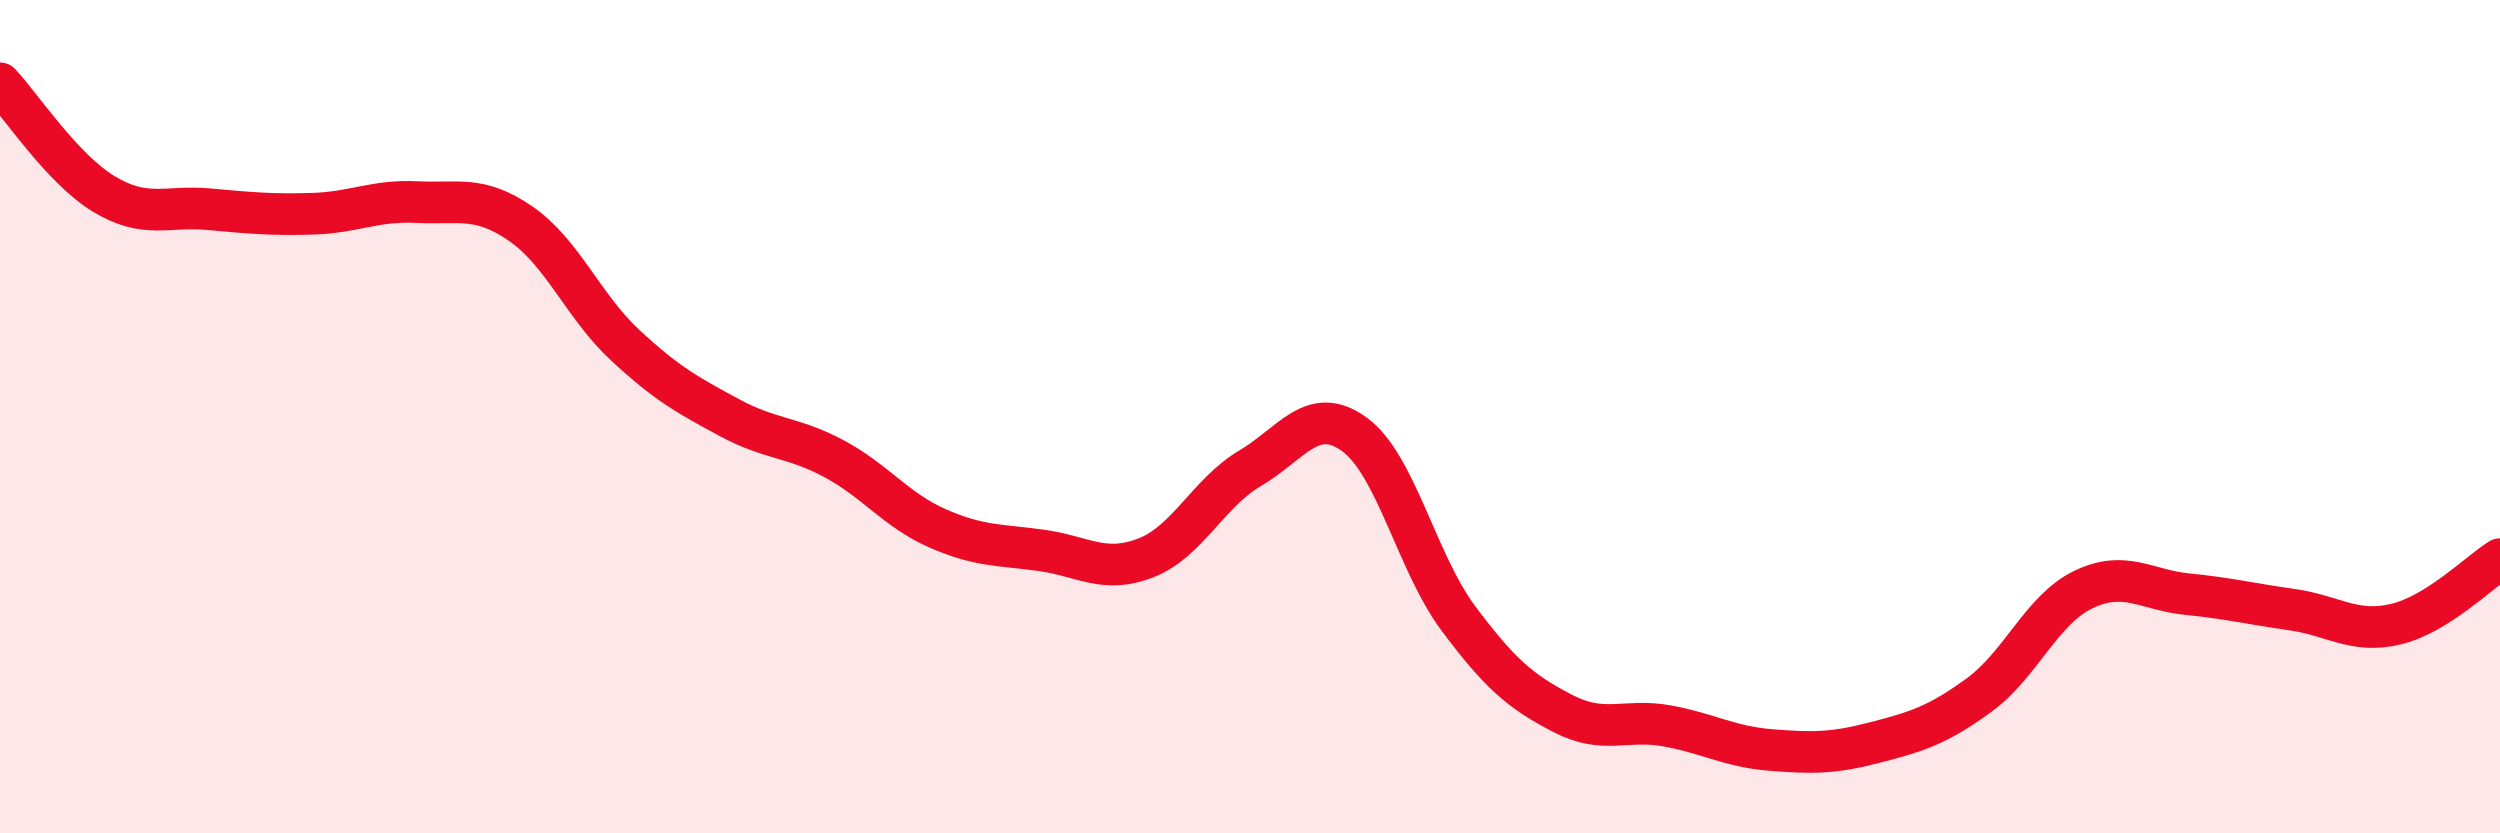
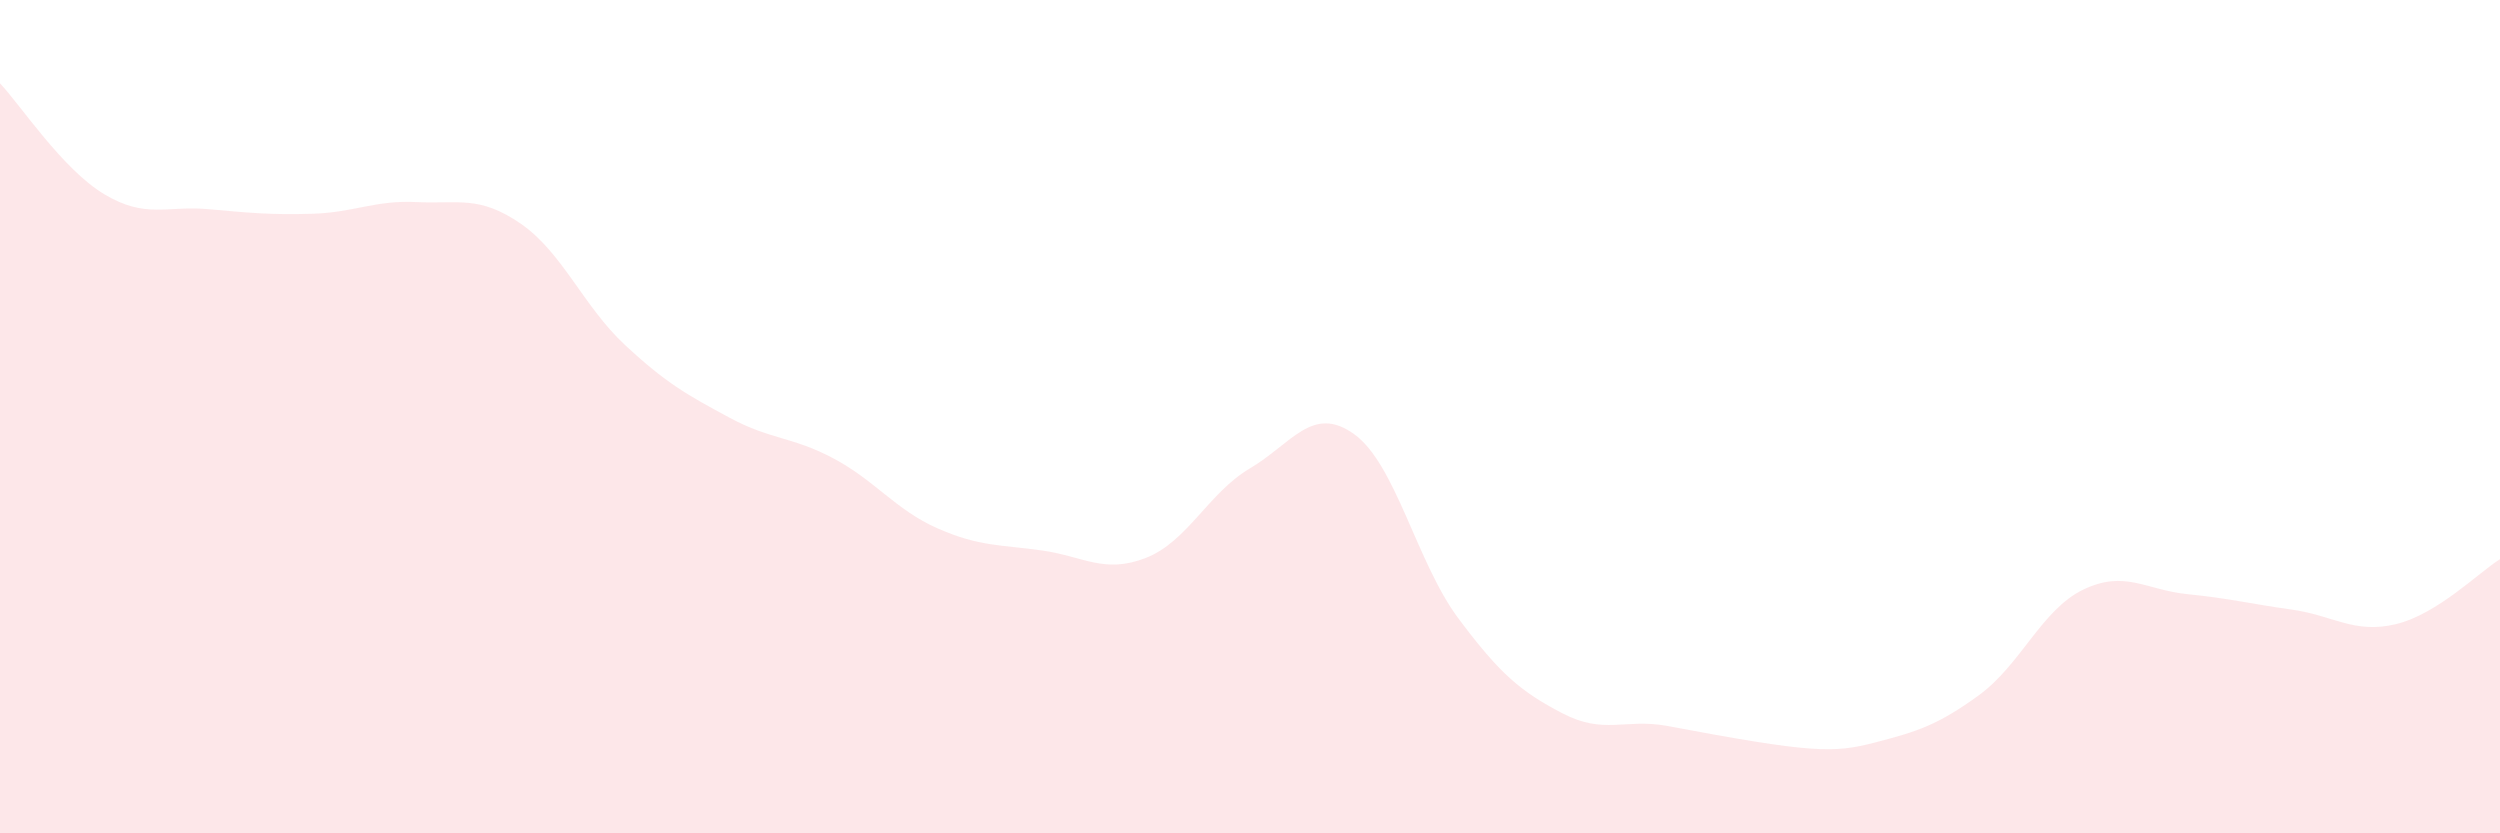
<svg xmlns="http://www.w3.org/2000/svg" width="60" height="20" viewBox="0 0 60 20">
-   <path d="M 0,2 C 0.5,2.53 1.5,4.06 2.5,4.66 C 3.5,5.26 4,4.93 5,5.02 C 6,5.11 6.5,5.16 7.5,5.13 C 8.5,5.1 9,4.8 10,4.85 C 11,4.9 11.5,4.68 12.5,5.37 C 13.5,6.06 14,7.35 15,8.28 C 16,9.21 16.5,9.48 17.5,10.02 C 18.5,10.56 19,10.47 20,11 C 21,11.53 21.5,12.24 22.5,12.68 C 23.5,13.12 24,13.07 25,13.21 C 26,13.35 26.5,13.78 27.5,13.39 C 28.5,13 29,11.83 30,11.24 C 31,10.65 31.5,9.7 32.5,10.42 C 33.5,11.14 34,13.5 35,14.84 C 36,16.18 36.5,16.6 37.5,17.12 C 38.5,17.64 39,17.24 40,17.42 C 41,17.6 41.5,17.92 42.5,18 C 43.5,18.08 44,18.08 45,17.82 C 46,17.56 46.5,17.41 47.5,16.68 C 48.5,15.95 49,14.63 50,14.15 C 51,13.67 51.5,14.16 52.5,14.26 C 53.5,14.36 54,14.49 55,14.63 C 56,14.77 56.5,15.22 57.5,14.98 C 58.5,14.74 59.5,13.73 60,13.42L60 20L0 20Z" fill="#EB0A25" opacity="0.1" stroke-linecap="round" stroke-linejoin="round" />
-   <path d="M 0,2 C 0.5,2.53 1.5,4.06 2.5,4.66 C 3.5,5.26 4,4.93 5,5.02 C 6,5.11 6.5,5.16 7.5,5.13 C 8.5,5.1 9,4.8 10,4.85 C 11,4.9 11.5,4.68 12.5,5.37 C 13.5,6.06 14,7.35 15,8.28 C 16,9.21 16.5,9.48 17.5,10.02 C 18.5,10.56 19,10.47 20,11 C 21,11.53 21.5,12.24 22.5,12.68 C 23.5,13.12 24,13.07 25,13.21 C 26,13.35 26.5,13.78 27.5,13.39 C 28.5,13 29,11.83 30,11.24 C 31,10.65 31.5,9.7 32.5,10.42 C 33.5,11.14 34,13.5 35,14.84 C 36,16.18 36.5,16.6 37.5,17.12 C 38.5,17.64 39,17.24 40,17.42 C 41,17.6 41.5,17.92 42.5,18 C 43.5,18.08 44,18.08 45,17.82 C 46,17.56 46.5,17.41 47.5,16.68 C 48.5,15.95 49,14.63 50,14.15 C 51,13.67 51.5,14.16 52.5,14.26 C 53.5,14.36 54,14.49 55,14.63 C 56,14.77 56.5,15.22 57.5,14.98 C 58.5,14.74 59.5,13.73 60,13.42" stroke="#EB0A25" stroke-width="1" fill="none" stroke-linecap="round" stroke-linejoin="round" />
+   <path d="M 0,2 C 0.5,2.53 1.5,4.06 2.5,4.66 C 3.5,5.26 4,4.93 5,5.02 C 6,5.11 6.5,5.16 7.5,5.13 C 8.5,5.1 9,4.8 10,4.85 C 11,4.9 11.5,4.68 12.5,5.37 C 13.5,6.06 14,7.35 15,8.28 C 16,9.21 16.5,9.48 17.5,10.02 C 18.5,10.56 19,10.47 20,11 C 21,11.53 21.5,12.24 22.5,12.68 C 23.5,13.12 24,13.07 25,13.21 C 26,13.35 26.5,13.78 27.5,13.39 C 28.5,13 29,11.83 30,11.24 C 31,10.65 31.5,9.7 32.5,10.42 C 33.5,11.14 34,13.5 35,14.84 C 36,16.18 36.5,16.6 37.5,17.12 C 38.5,17.64 39,17.24 40,17.42 C 43.5,18.08 44,18.08 45,17.82 C 46,17.56 46.5,17.41 47.5,16.68 C 48.5,15.95 49,14.63 50,14.15 C 51,13.67 51.5,14.16 52.5,14.26 C 53.5,14.36 54,14.49 55,14.63 C 56,14.77 56.5,15.22 57.5,14.98 C 58.5,14.74 59.5,13.73 60,13.42L60 20L0 20Z" fill="#EB0A25" opacity="0.1" stroke-linecap="round" stroke-linejoin="round" />
</svg>